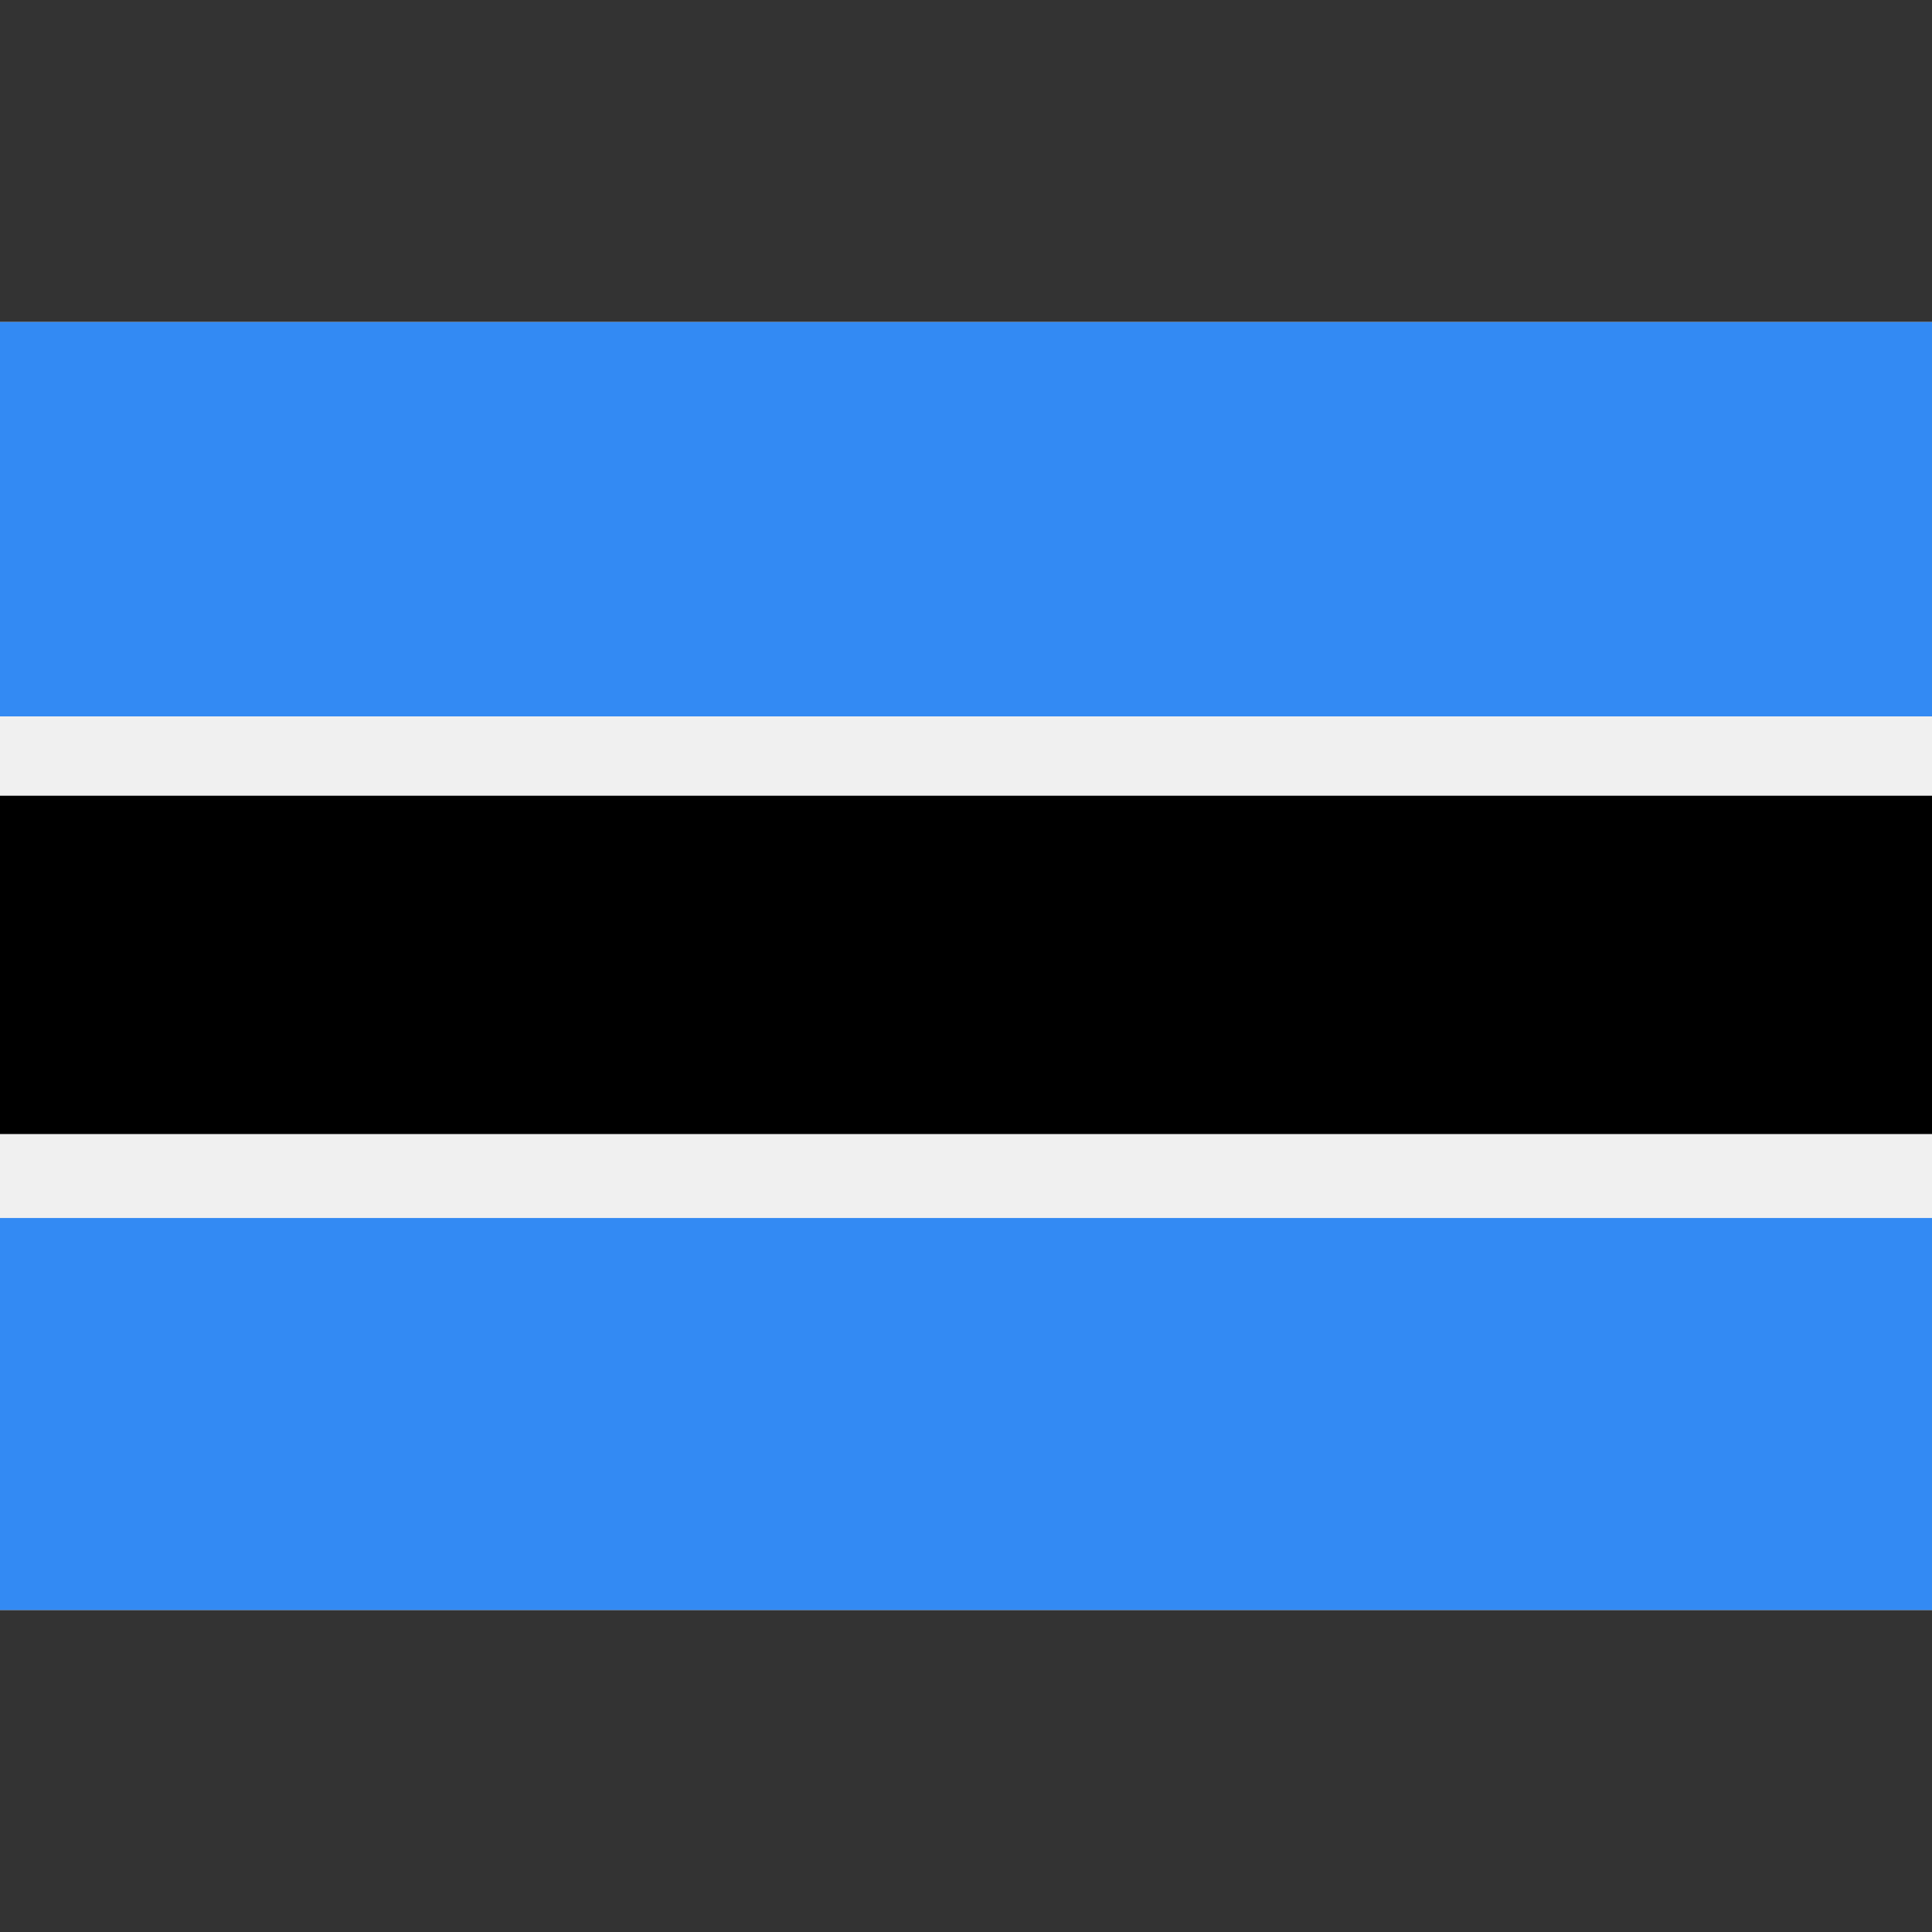
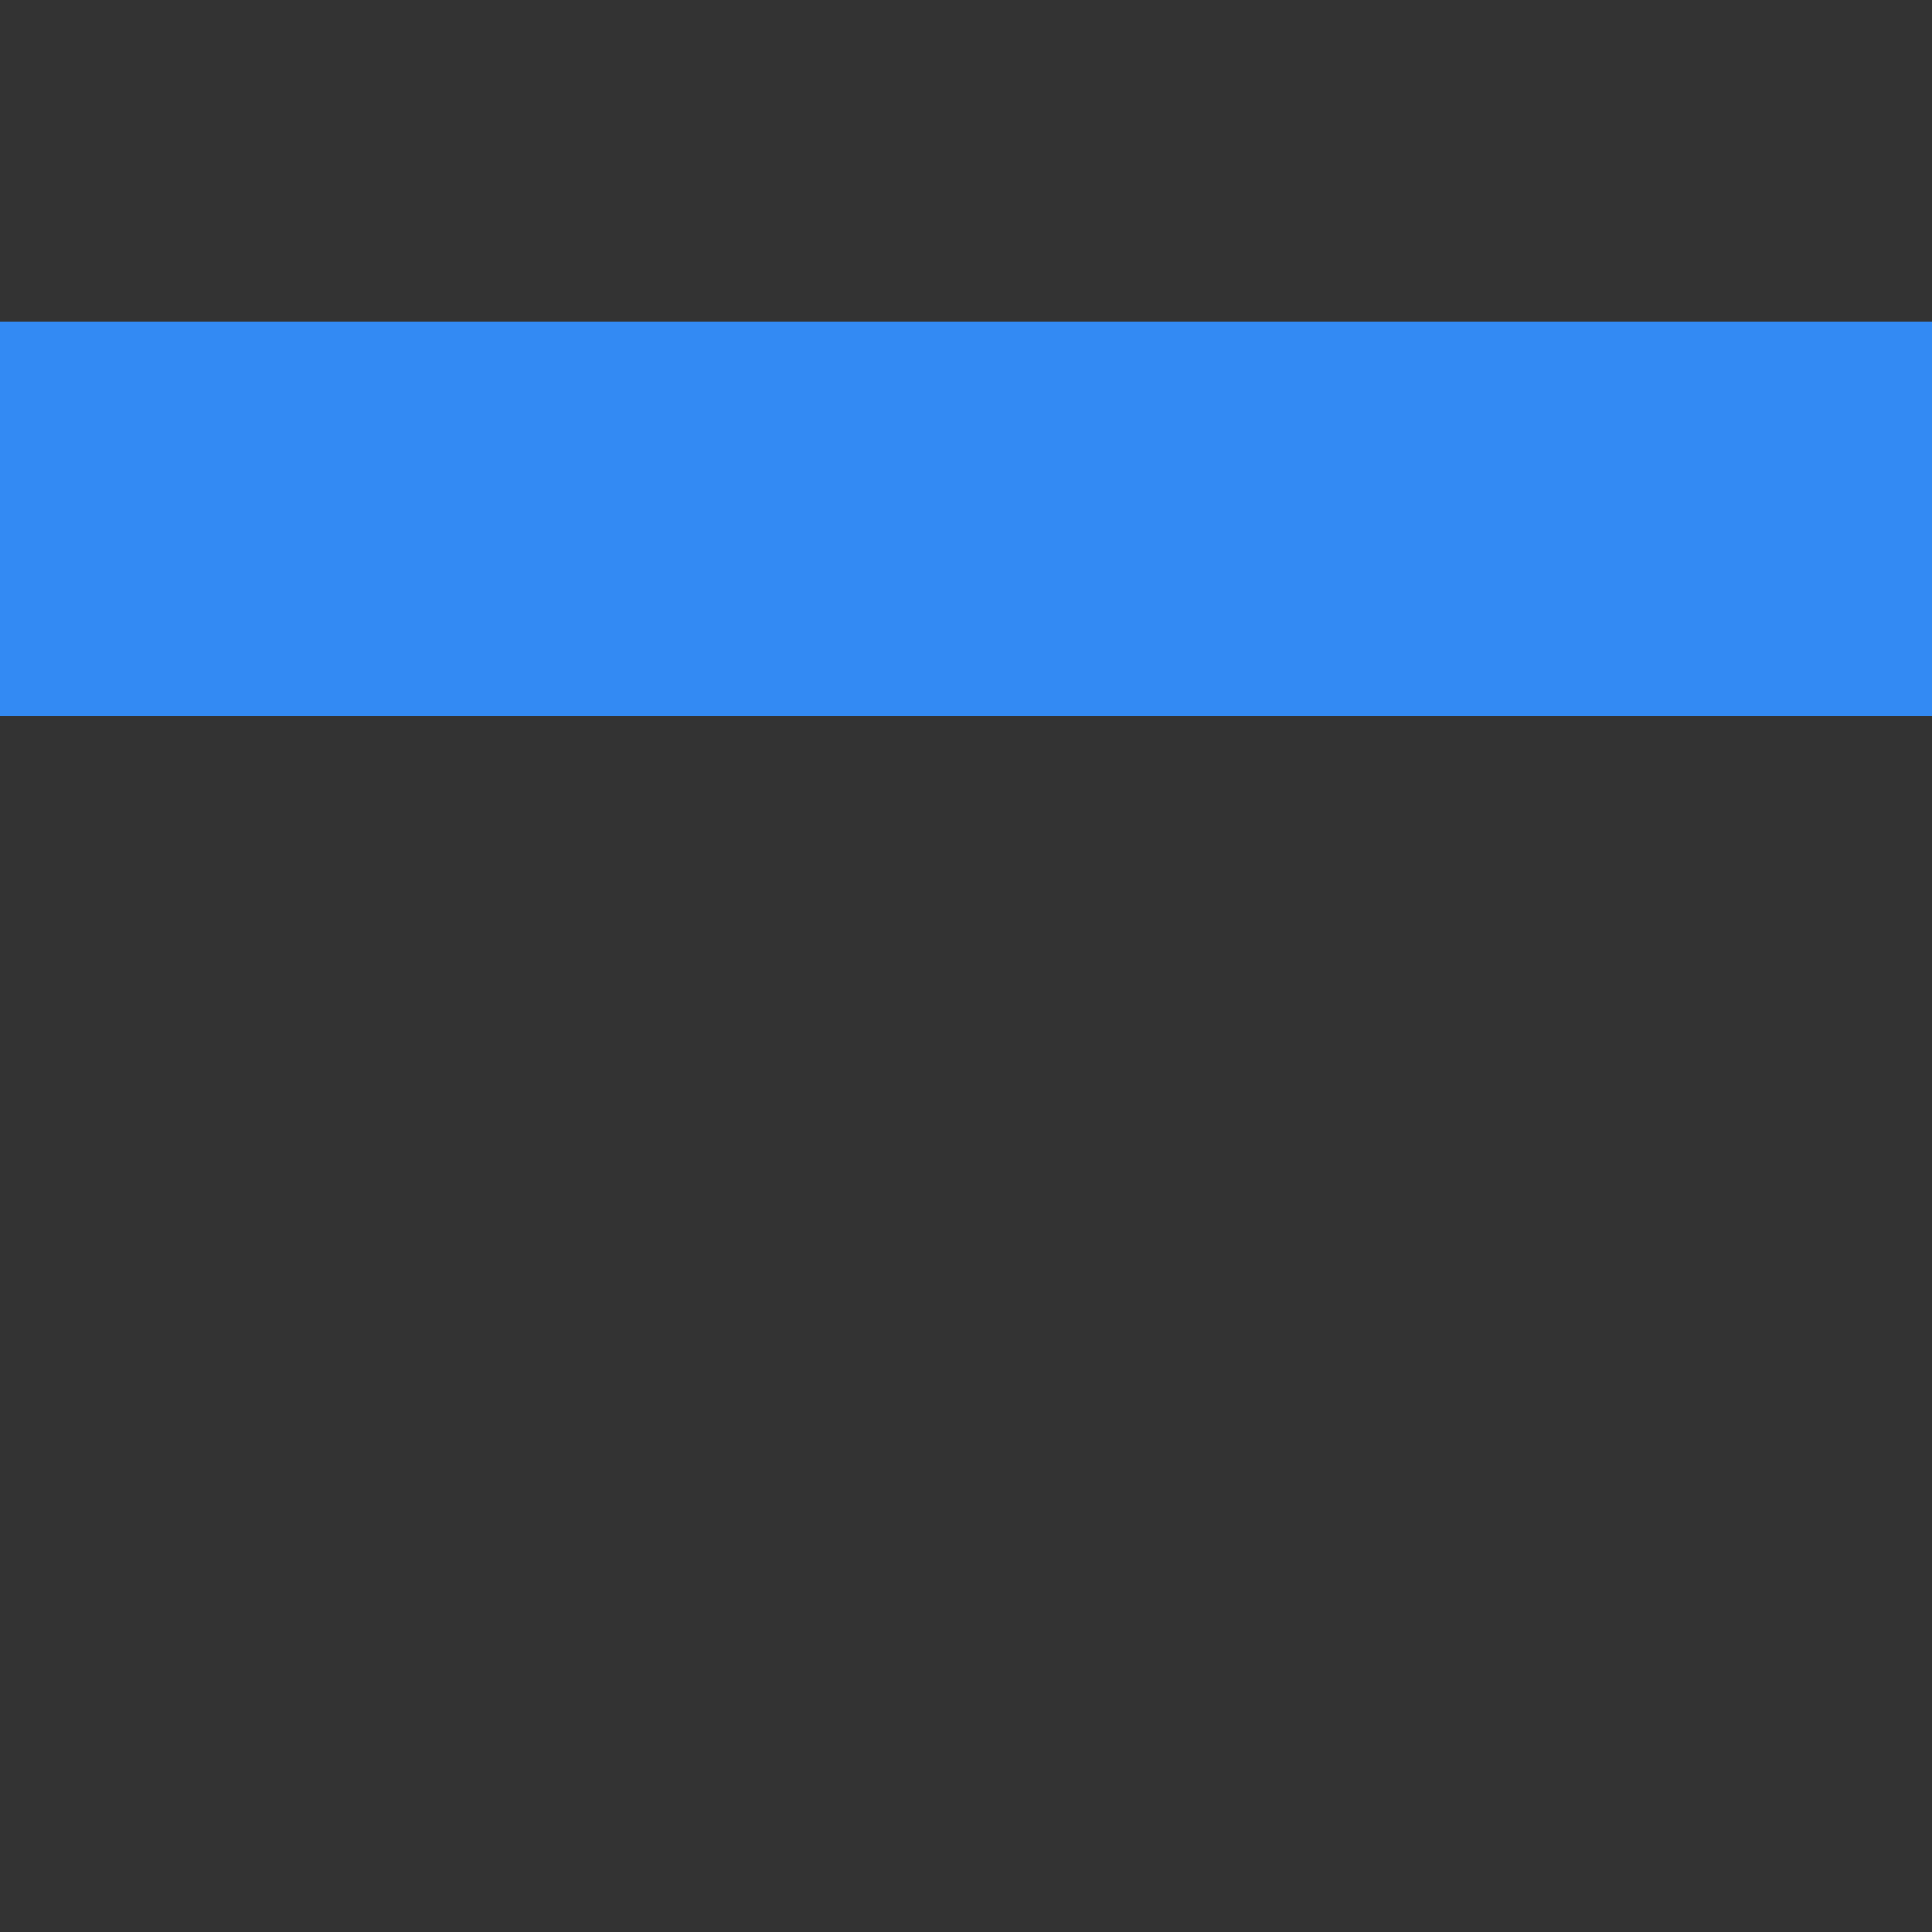
<svg xmlns="http://www.w3.org/2000/svg" version="1.1" id="Capa_1" x="0px" y="0px" viewBox="0 0 512 512" style="enable-background:new 0 0 512 512;" xml:space="preserve">
  <rect x="0" y="0" width="512" height="512" fill="#333333" stroke="none" />
-   <rect y="85.337" style="fill:#F0F0F0;" width="512" height="341.326" />
  <g>
-     <rect y="322.783" style="fill:#338AF3;" width="512" height="103.88" />
    <rect y="85.337" style="fill:#338AF3;" width="512" height="104.515" />
  </g>
-   <rect y="210.877" width="512" height="89.656" />
</svg>